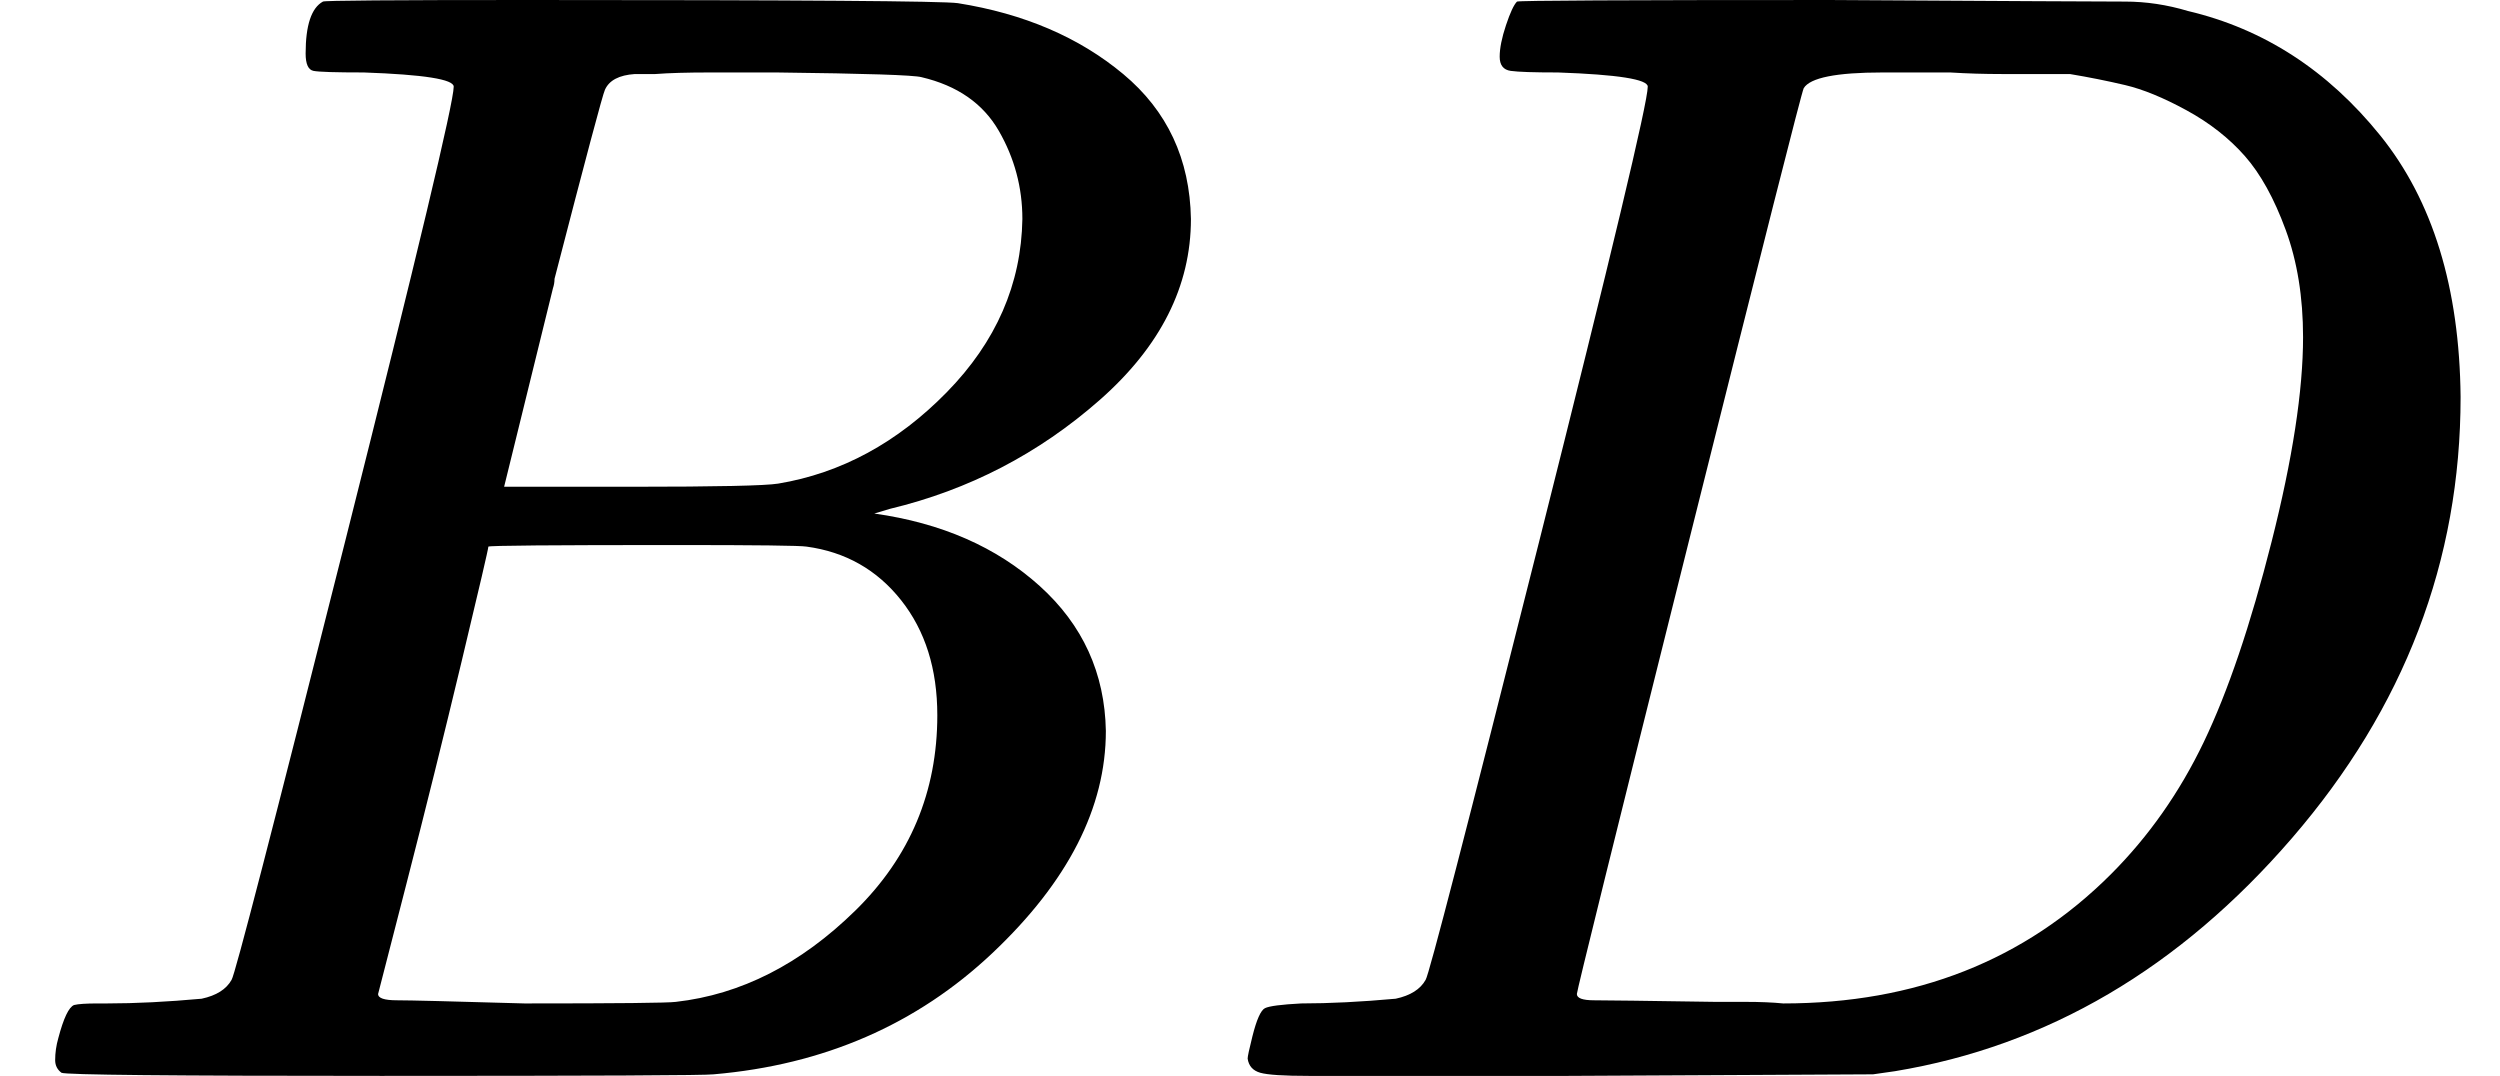
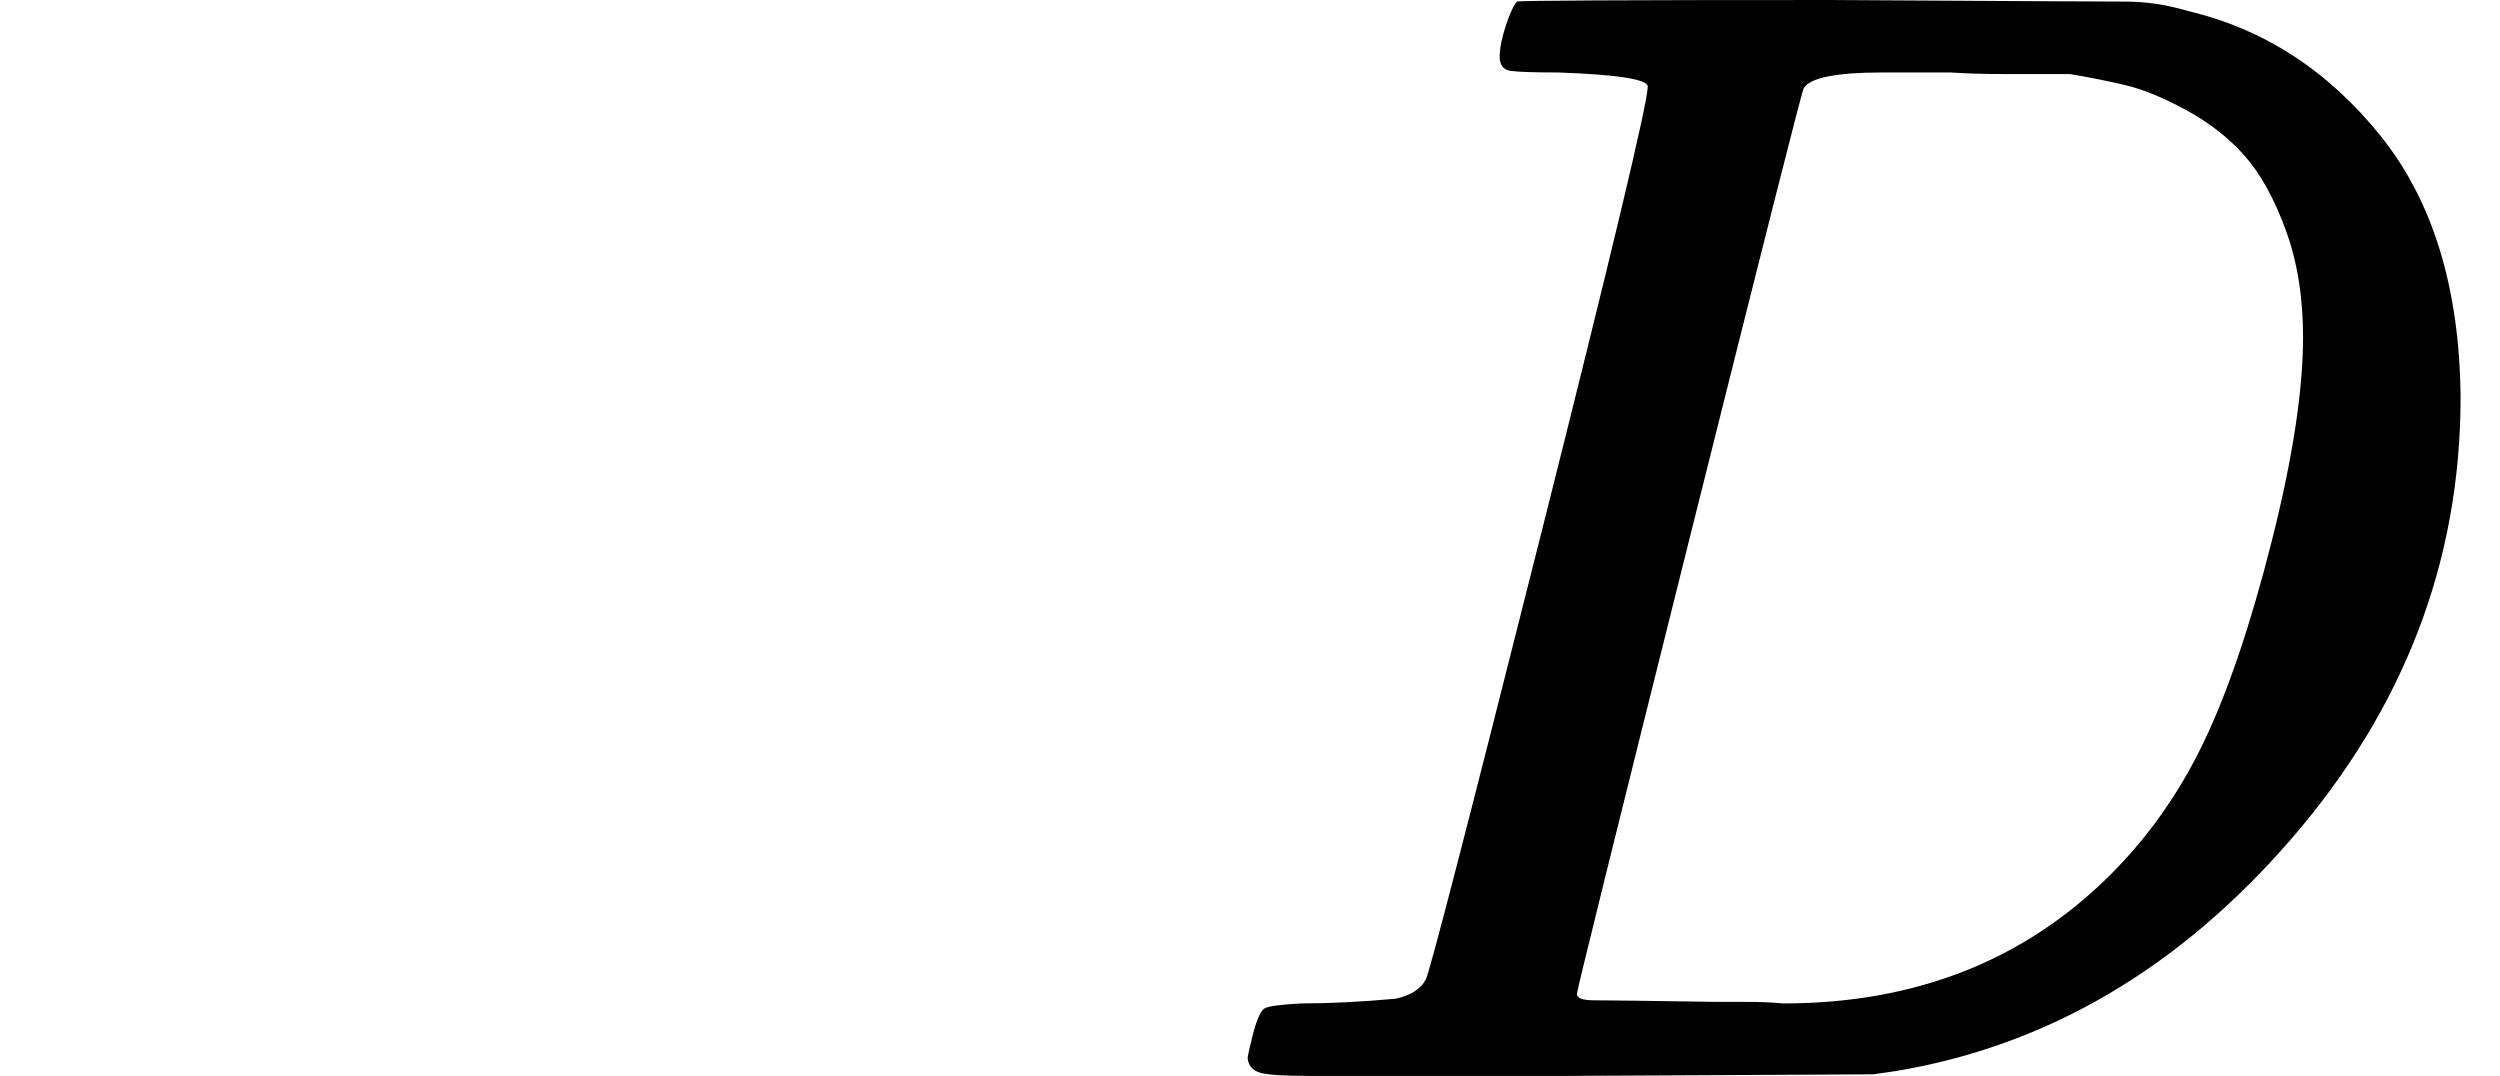
<svg xmlns="http://www.w3.org/2000/svg" style="vertical-align:0" width="3.59ex" height="1.545ex" viewBox="0 -683 1587 683">
  <g data-mml-node="math" stroke="currentColor" fill="currentColor" stroke-width="0">
-     <path data-c="1D435" d="M231-637q-27 0-32-1t-5-11q0-27 11-33 1-1 130-1 259 0 273 2 63 10 105 45t43 92q0 64-58 115t-133 69l-10 3q64 9 105 46t42 92q0 73-72 141T453-1q-7 1-211 1Q42 0 39-2q-4-3-4-8 0-7 2-14 5-19 10-21 4-1 15-1h6q27 0 60-3 14-3 19-12 3-4 72-278t69-289q0-7-57-9zm418 93q0-30-15-56t-49-34q-7-2-92-3h-42q-22 0-35 1h-13q-15 1-19 10-2 4-32 120 0 3-1 6l-31 126h81q81 0 93-2 60-10 107-58t48-110zm-54 315q0-44-23-73t-60-34q-6-1-83-1-118 0-119 1 0 2-17 73t-35 141l-18 70q0 4 12 4t81 2q89 0 96-1 62-7 114-58t52-124z" stroke="none" data-mml-node="mi" />
    <path data-c="1D437" d="M1046-628q0-7-57-9-23 0-30-1t-7-9q0-8 4-20t7-15q2-1 199-1 167 1 187 1t40 6q72 17 122 79t51 166q0 156-107 280T1203-3l-14 2-194 1H831q-24 0-31-2t-8-9q0-2 3-14 4-16 8-18t23-3q27 0 60-3 14-3 19-12 3-4 72-278t69-289zm416 159q0-38-11-68t-26-47-37-29-39-16-35-7h-43q-17 0-33-1h-43q-44 0-50 10-2 4-73 288t-71 287q0 4 11 4t77 1h19q14 0 24 1 126 0 208-82 36-36 59-84t43-127 20-130z" stroke="none" data-mml-node="mi" />
  </g>
</svg>